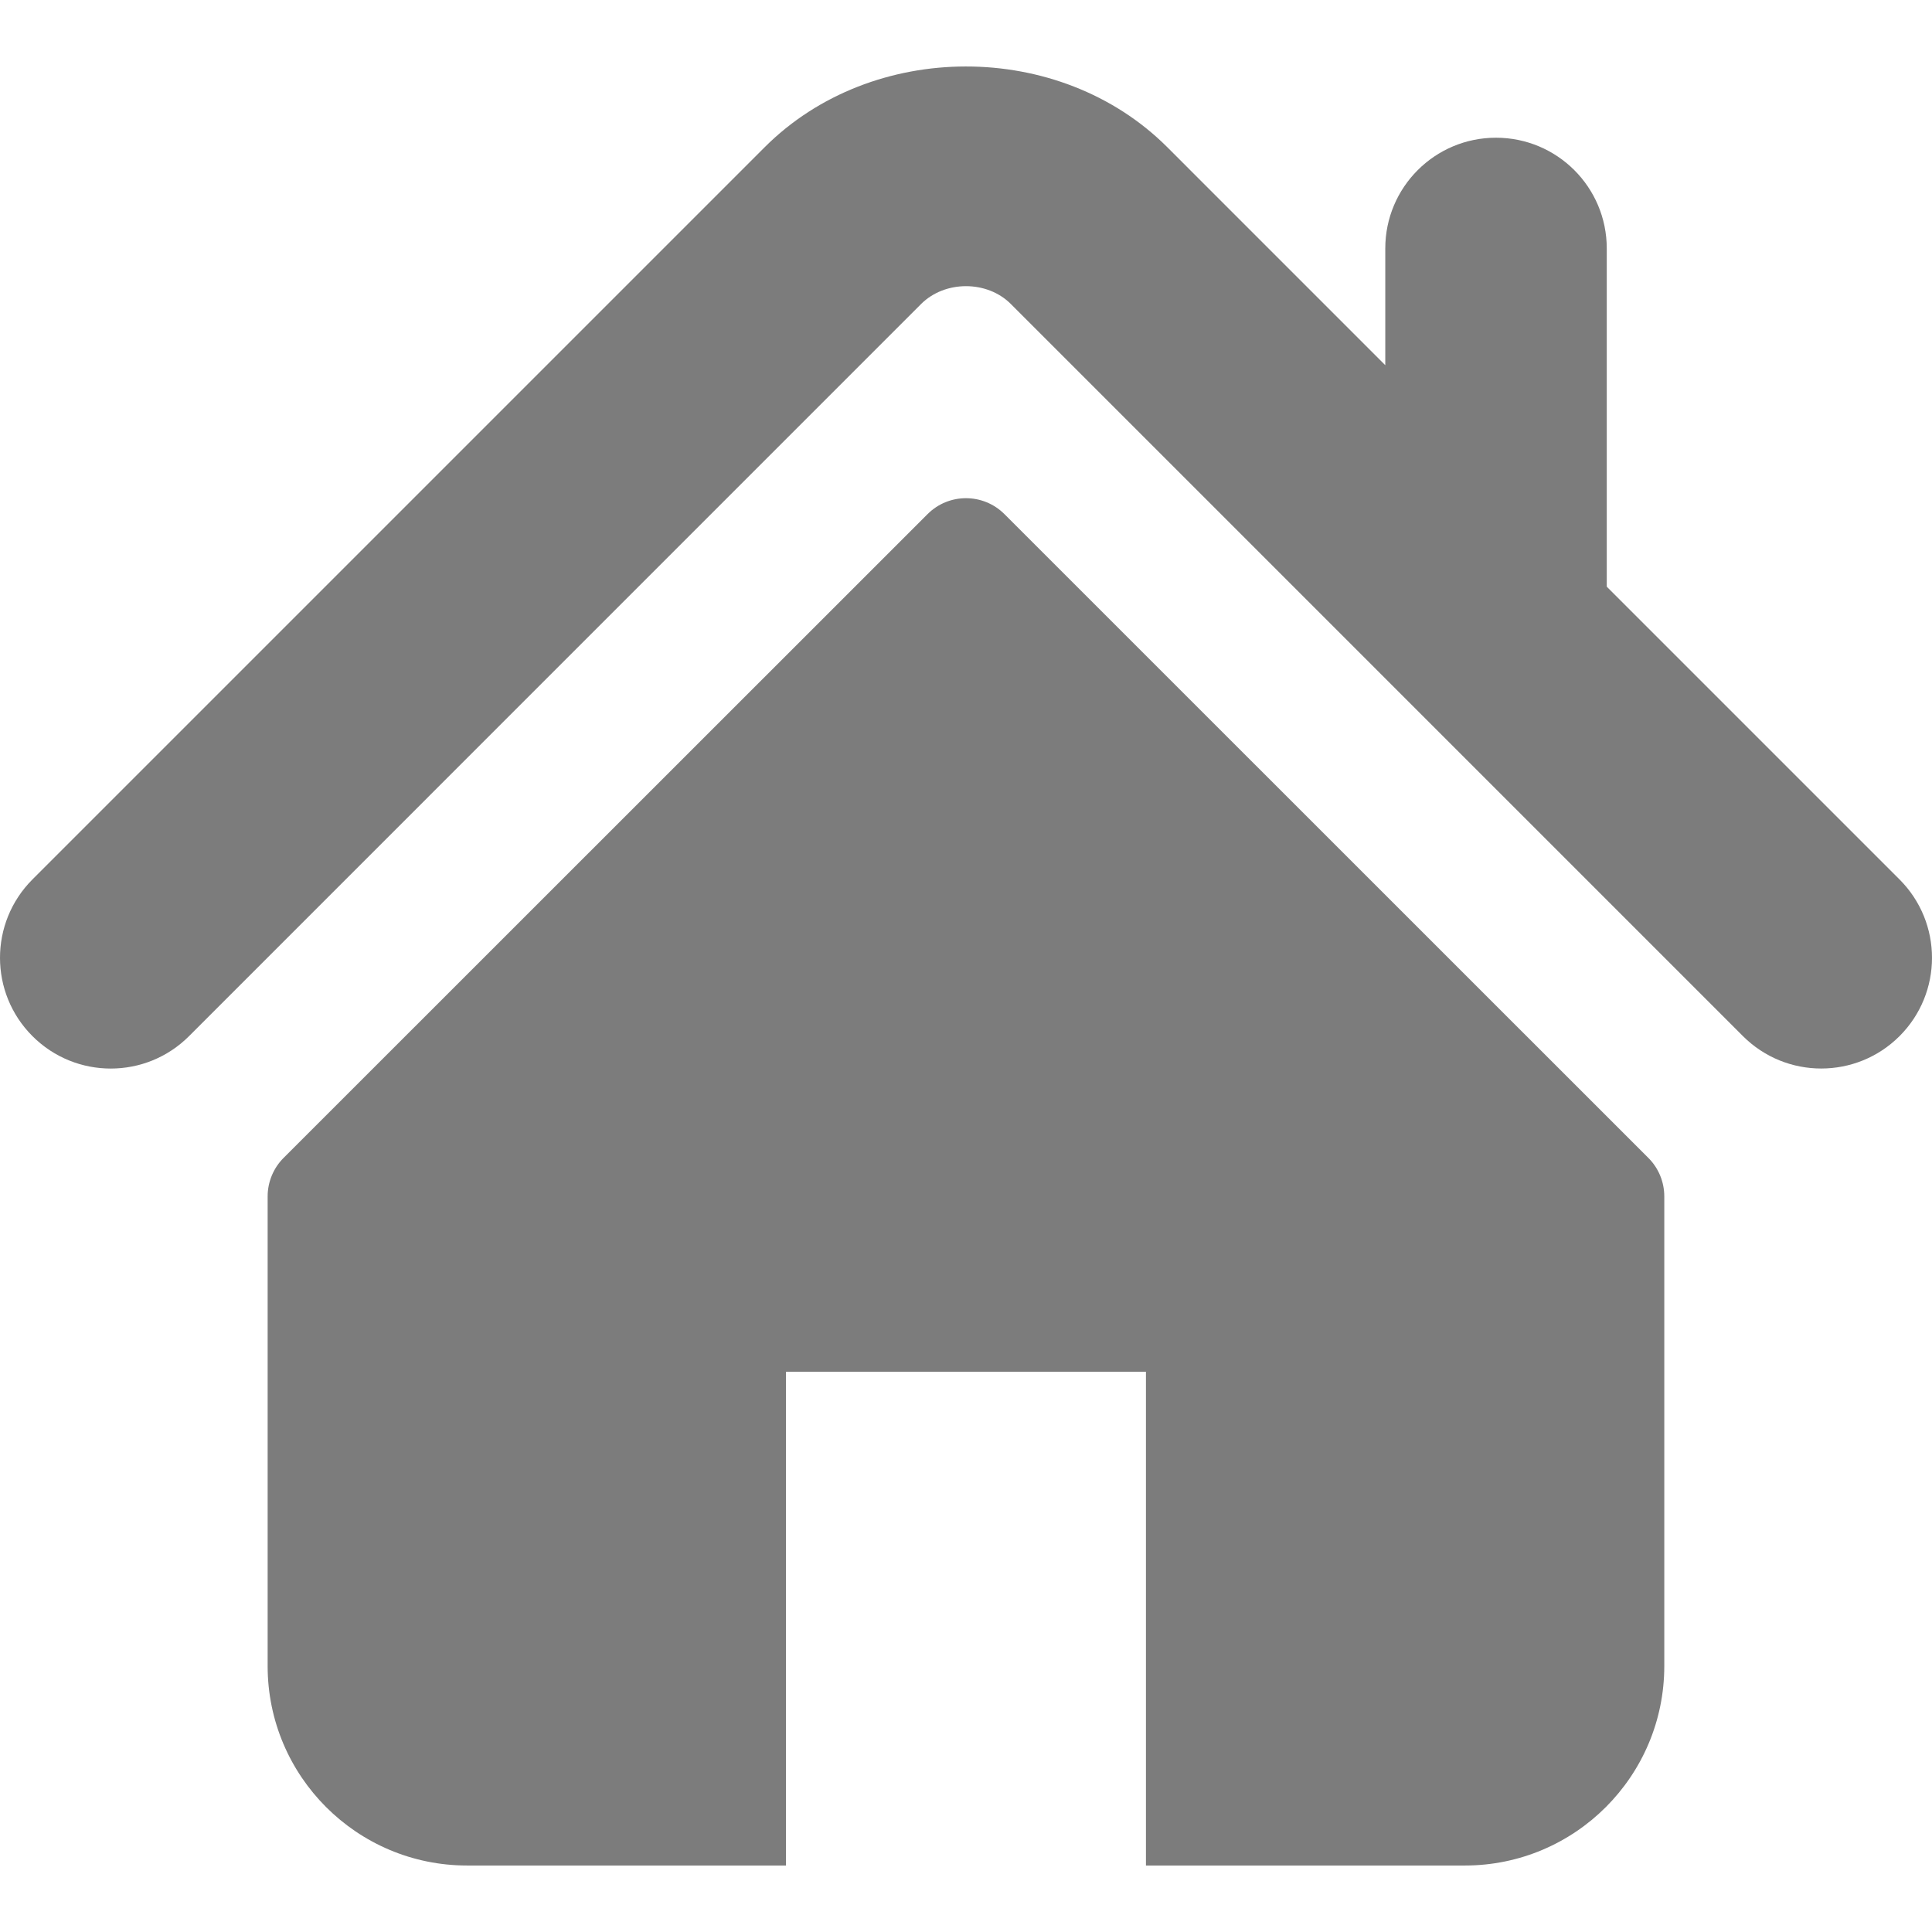
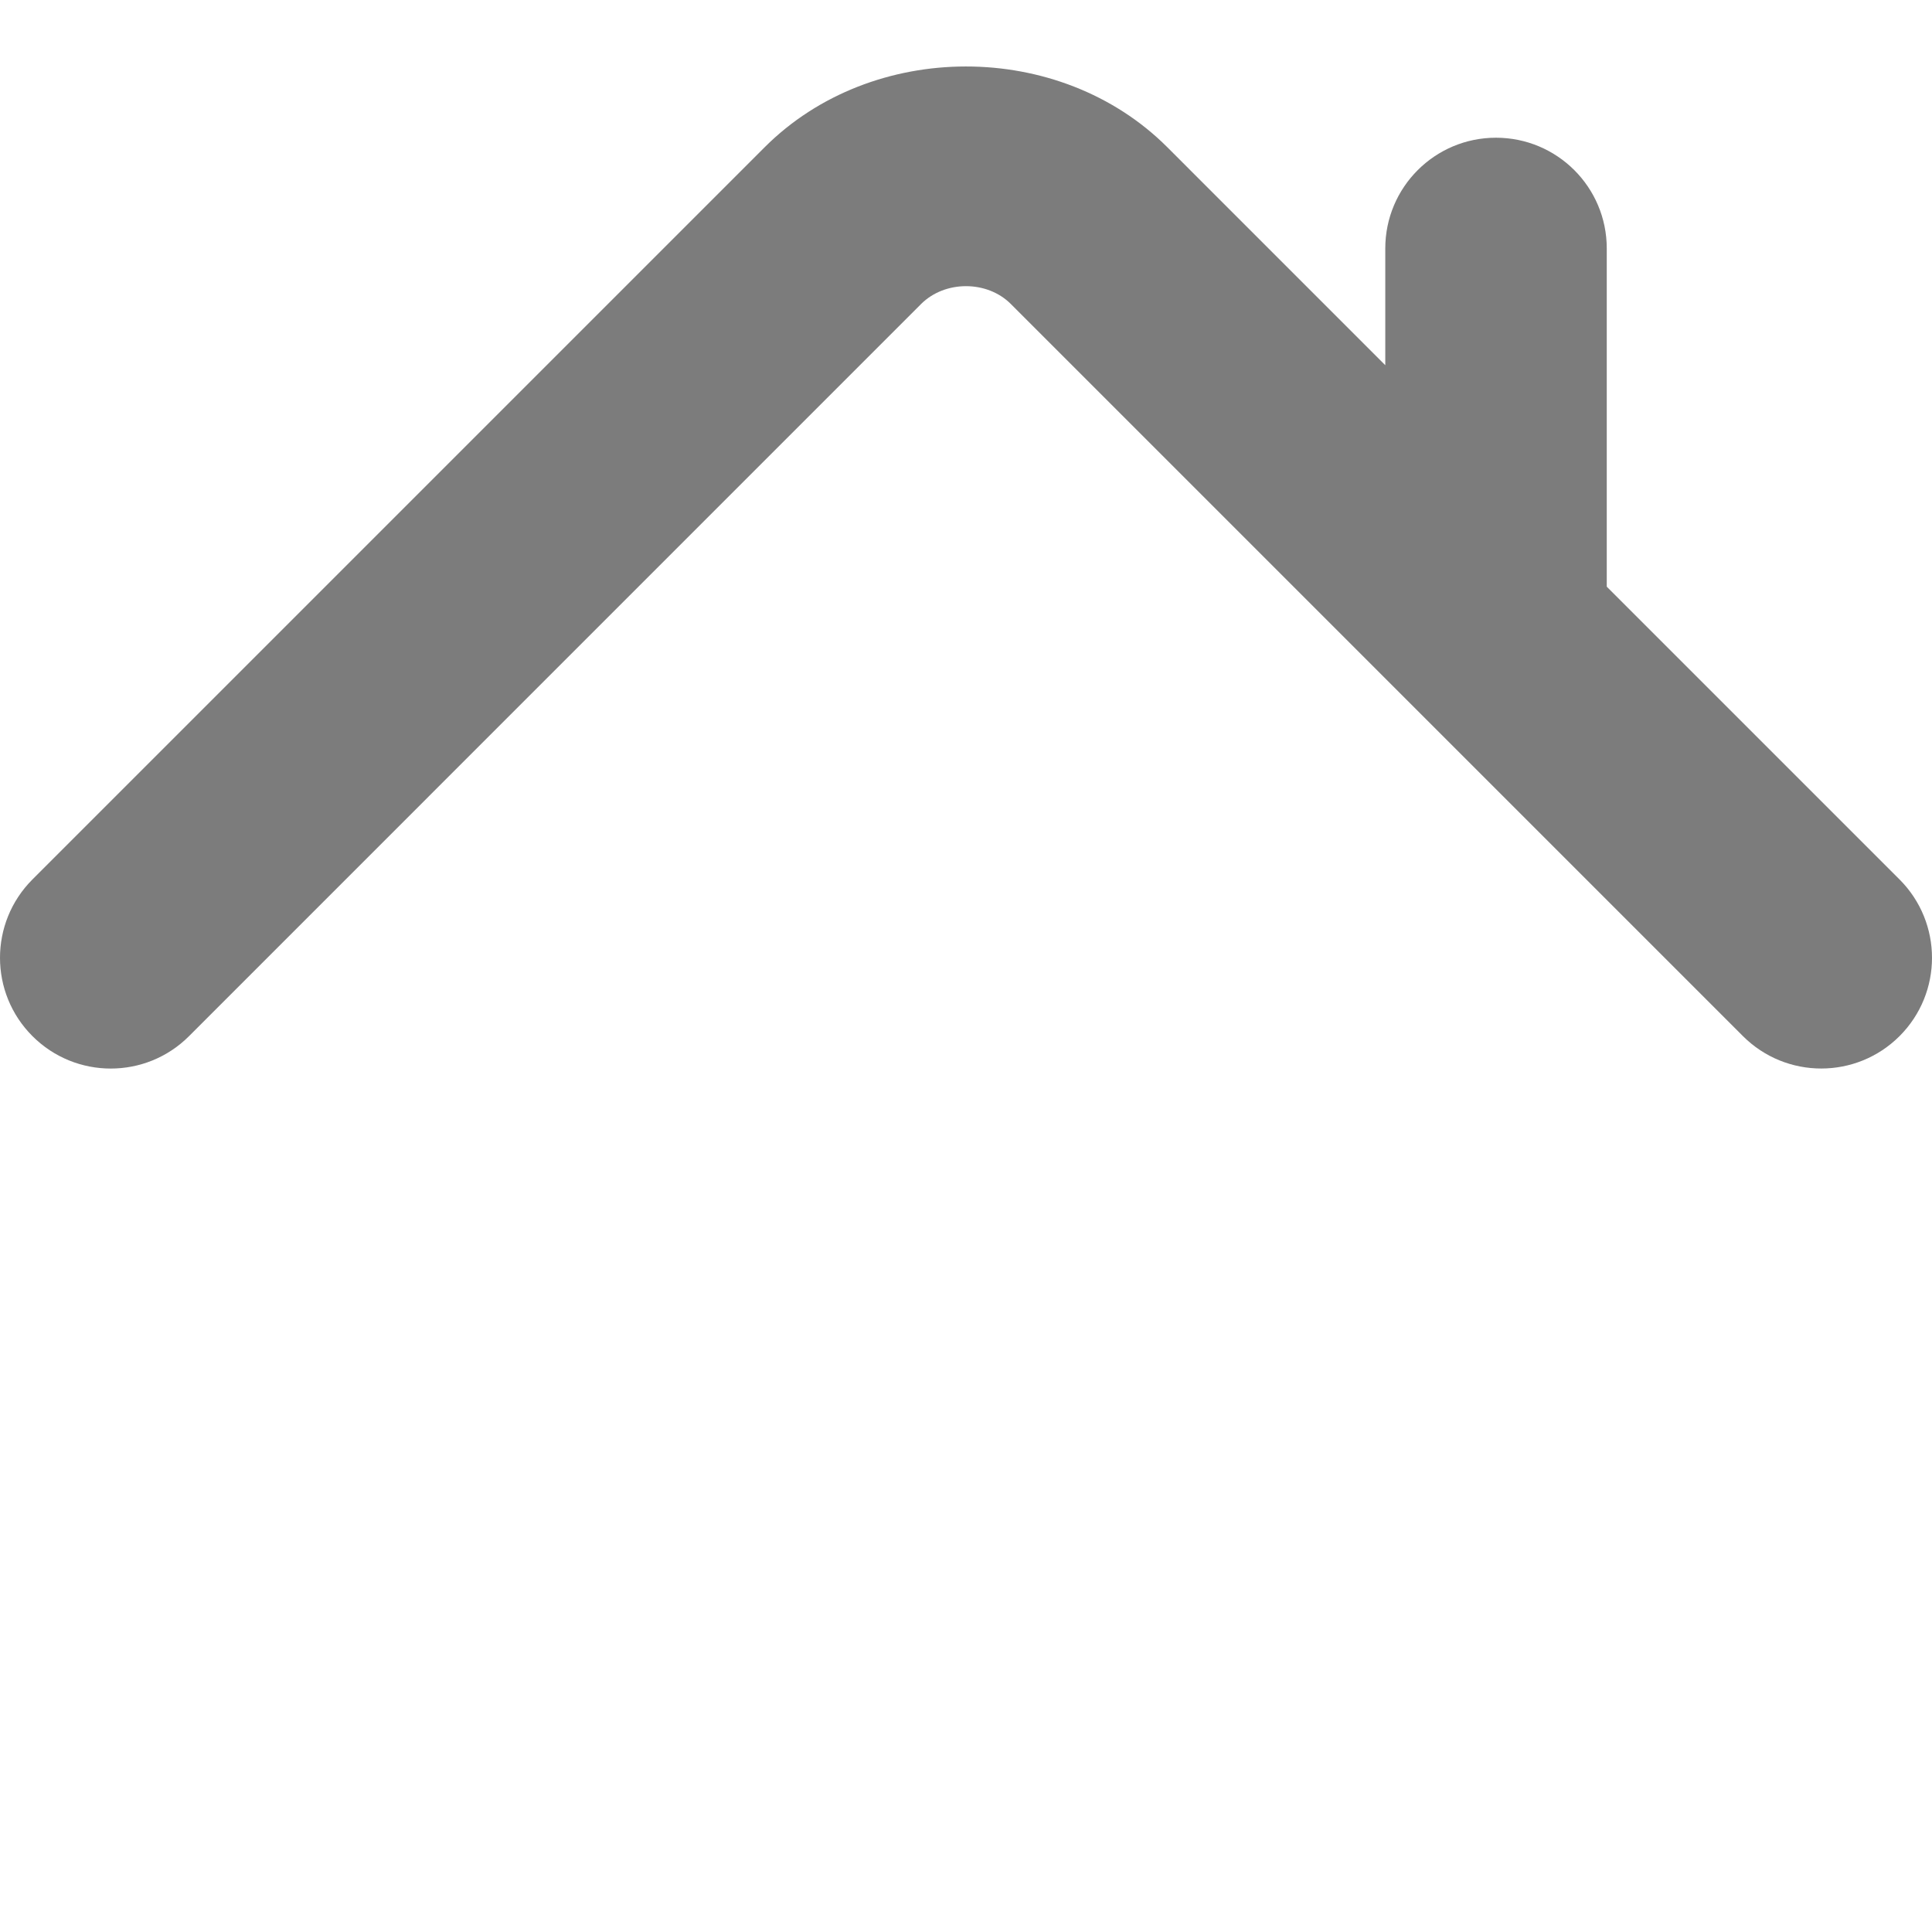
<svg xmlns="http://www.w3.org/2000/svg" version="1.1" id="pravo_x5F_nemovitosti" x="0px" y="0px" width="500px" height="500px" viewBox="0 0 500 500" enable-background="new 0 0 500 500" xml:space="preserve">
-   <path id="walls_x5F_icon" fill="#7C7C7C" d="M259.954,133.06c-5.506-5.502-14.419-5.502-19.908,0L73.387,299.67  c-2.631,2.631-4.122,6.223-4.122,9.969v121.523c0,28.512,23.12,51.633,51.635,51.633h82.513V355.01h93.157v127.785h82.514  c28.516,0,51.633-23.121,51.633-51.633V309.639c0-3.746-1.477-7.338-4.121-9.969L259.954,133.06z" />
  <path id="roof_x5F_icon" fill="#7C7C7C" d="M491.606,227.608l-75.777-75.777V64.295c0-15.827-12.828-28.655-28.676-28.655  c-15.816,0-28.643,12.828-28.643,28.655v30.219l-56.42-56.424c-27.896-27.881-76.398-27.831-104.231,0.051L8.389,227.608  c-11.185,11.208-11.185,29.341,0,40.531c11.19,11.205,29.359,11.205,40.545,0L238.387,78.667c6.172-6.14,17.048-6.14,23.19-0.02  l189.485,189.492c5.616,5.604,12.94,8.392,20.267,8.392c7.34,0,14.676-2.791,20.277-8.392  C502.798,256.949,502.798,238.816,491.606,227.608z" />
</svg>